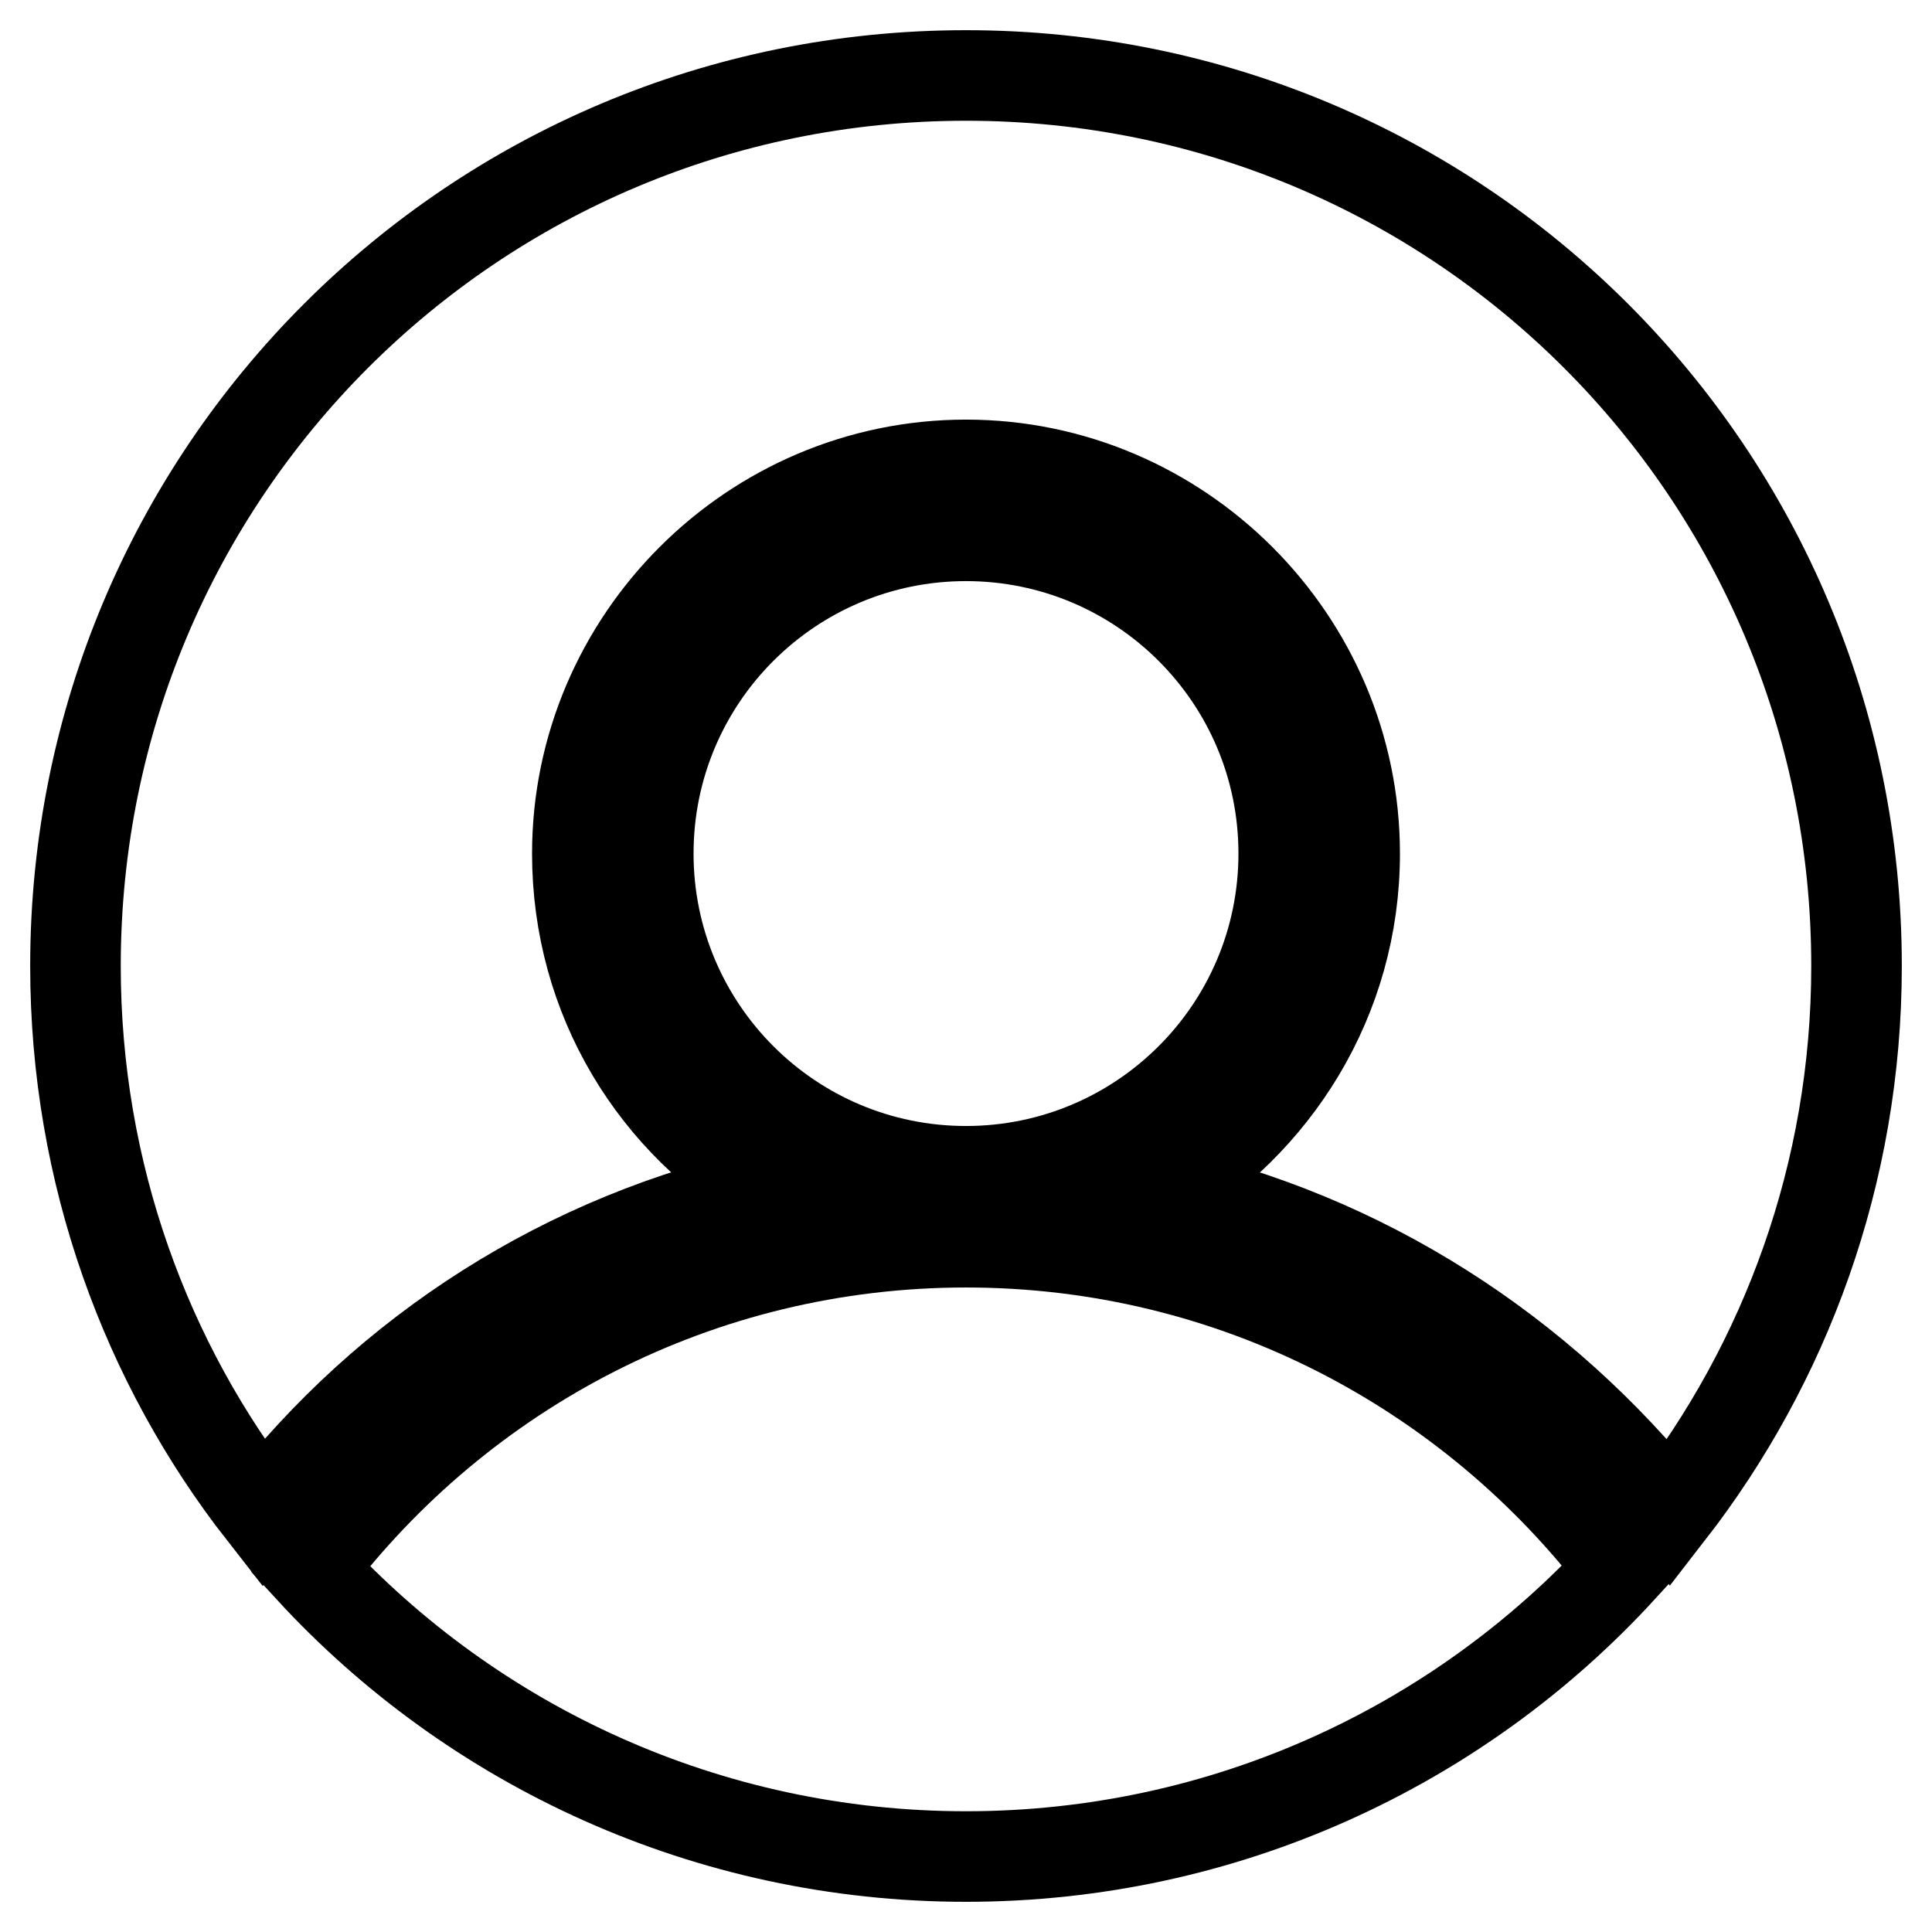
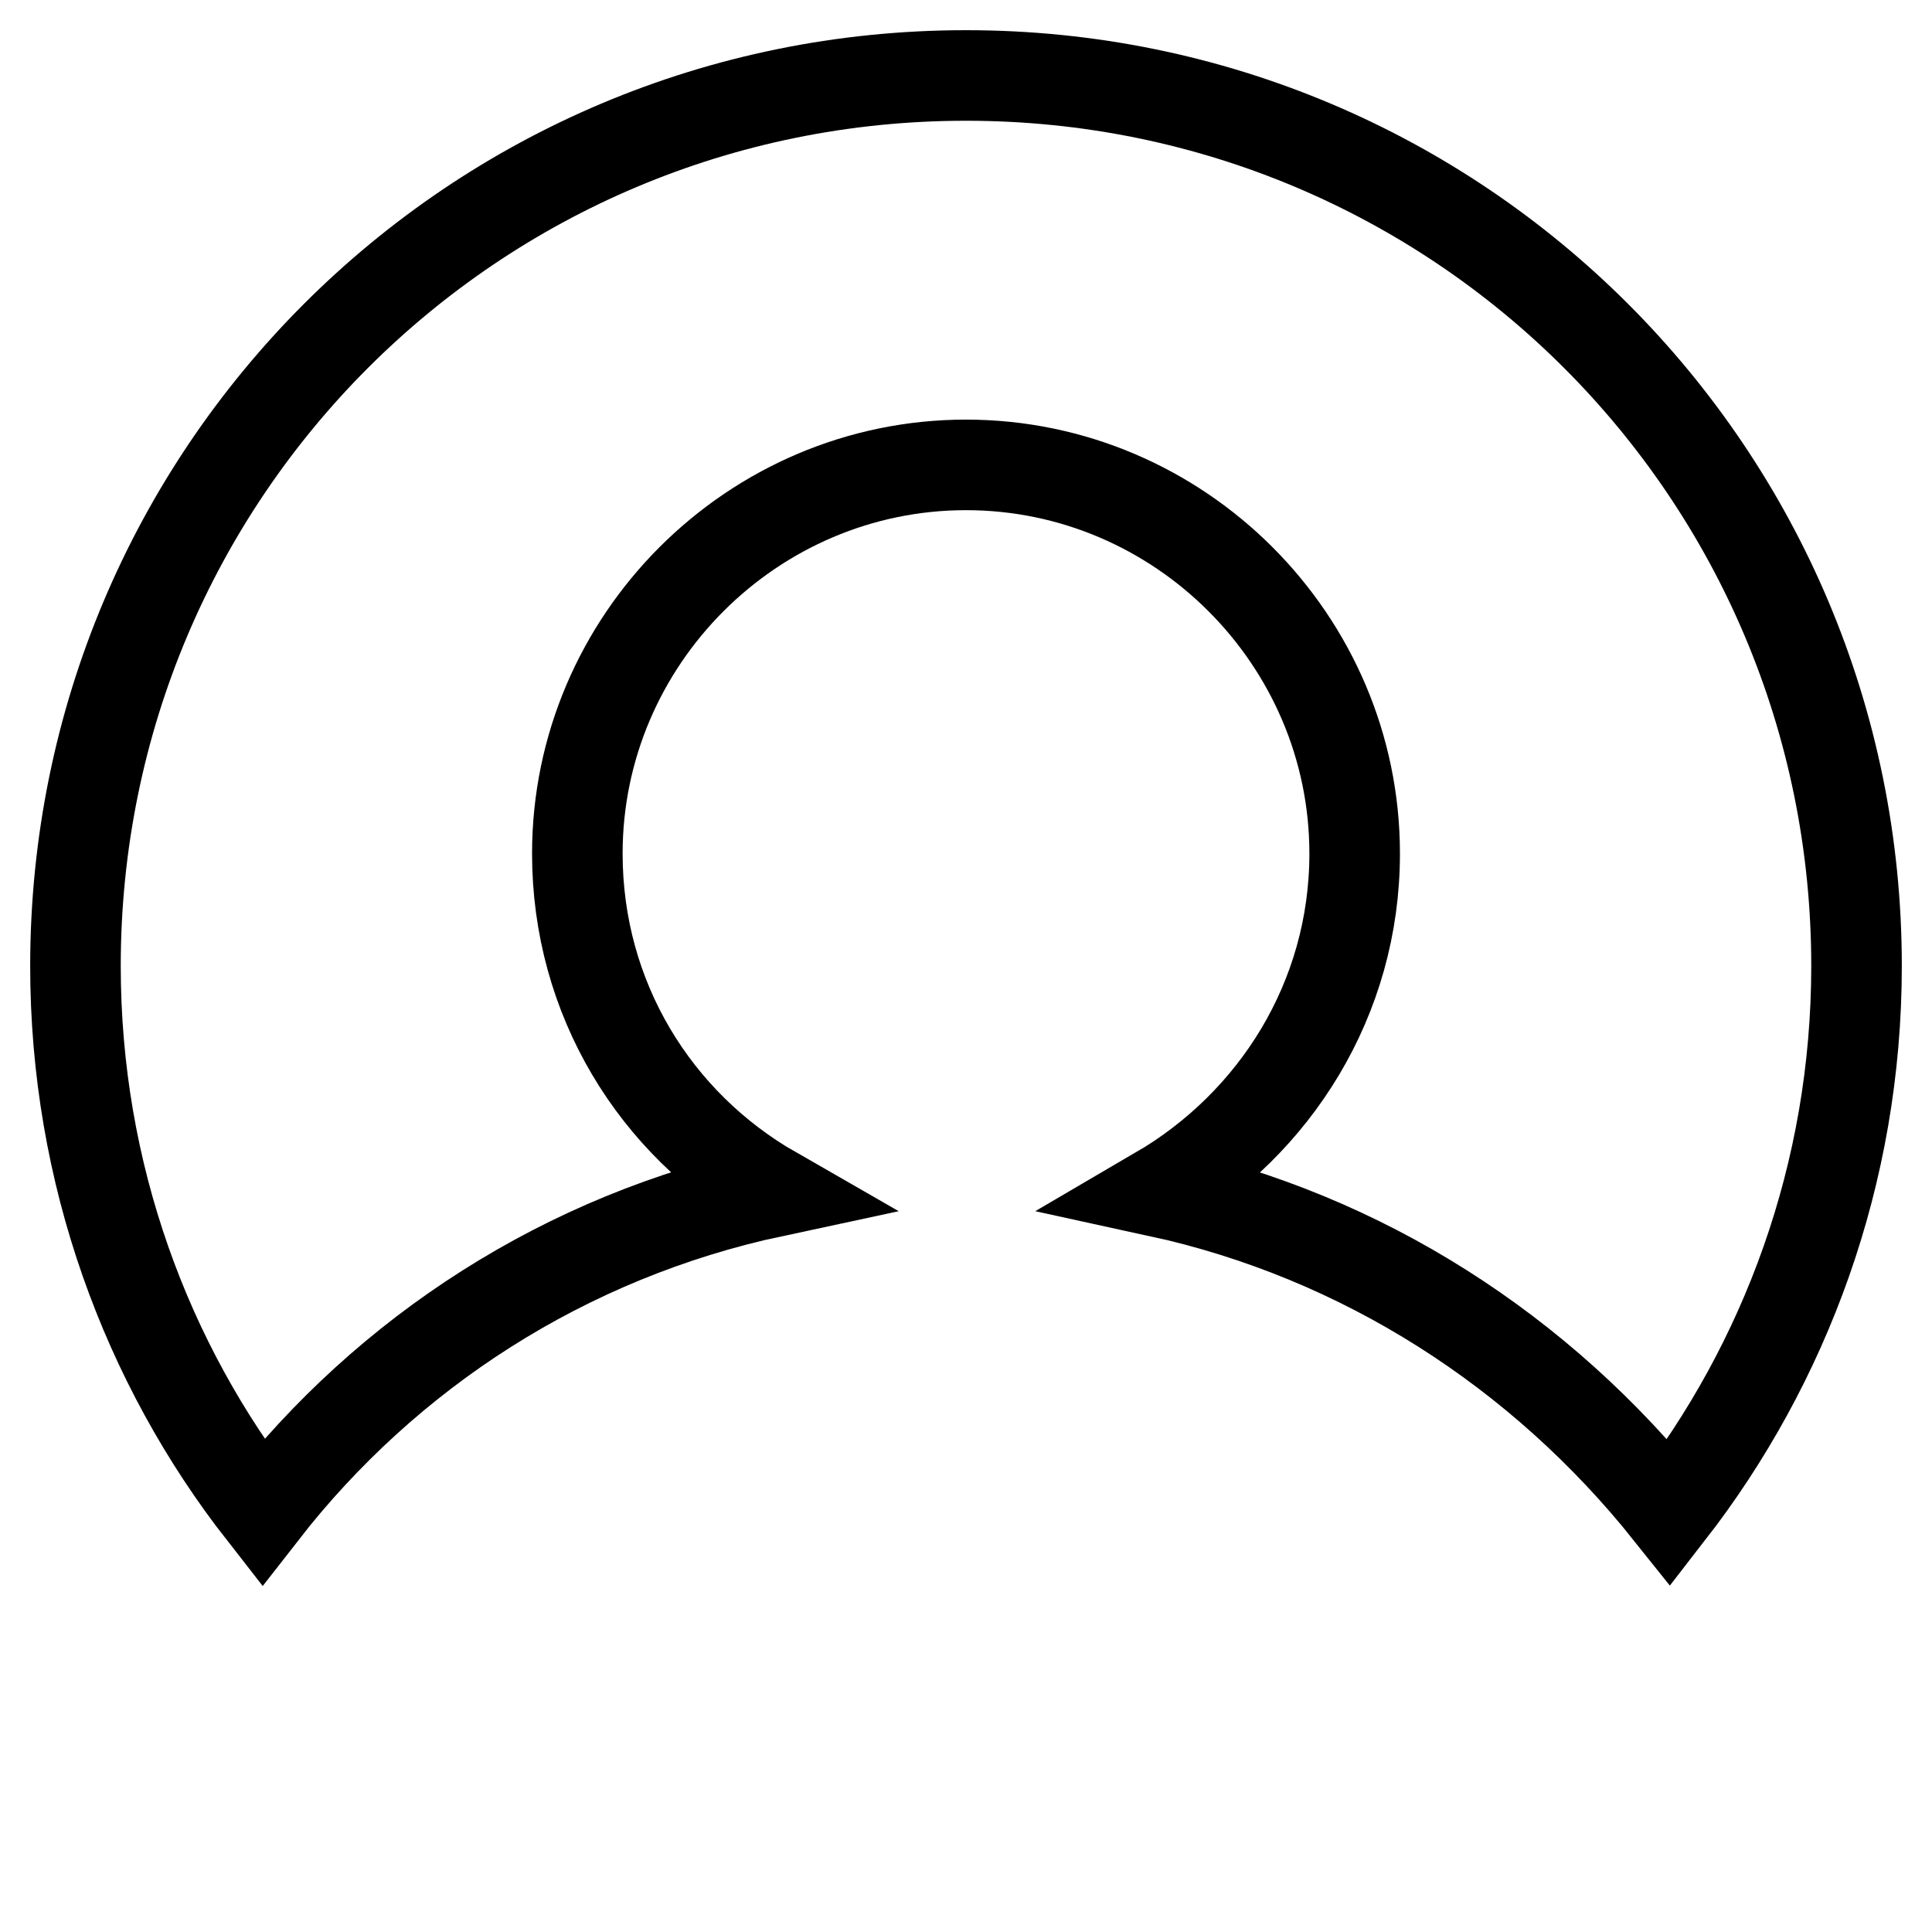
<svg xmlns="http://www.w3.org/2000/svg" version="1.1" x="0px" y="0px" viewBox="0 0 256 256" enable-background="new 0 0 256 256" xml:space="preserve">
  <g>
-     <path stroke-width="12" fill-opacity="0" stroke="#000000" d="M85.9,113.1c0,23.2,18.8,42.1,42.1,42.1c23.2,0,42.1-18.8,42.1-42.1S151.2,71,128,71S85.9,89.8,85.9,113.1z " />
-     <path stroke-width="12" fill-opacity="0" stroke="#000000" d="M128,164.6c-35.4,0-66.9,16.9-86.9,43.3C62.7,231.4,93.8,246,128,246s65.3-14.6,86.9-38.2 C194.9,181.5,163.4,164.6,128,164.6z" />
    <path stroke-width="12" fill-opacity="0" stroke="#000000" d="M128,10C62.7,10,10,62.7,10,128c0,27.5,9.4,52.7,24.8,72.4c16.5-21.2,40.1-36.6,67.7-42.5 c-15.7-9-26-25.6-26-44.8c0-28.3,23.2-51.5,51.5-51.5c28.3,0,51.5,23.2,51.5,51.5c0,19.3-10.6,35.8-26,44.8 c27.1,5.9,50.7,21.2,67.7,42.5c15.3-19.7,24.8-44.8,24.8-72.4C246,62.7,193.3,10,128,10z" />
  </g>
</svg>